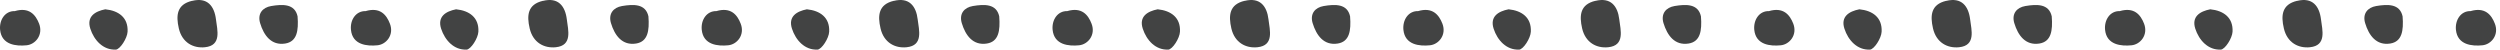
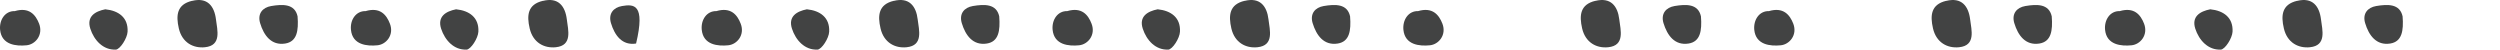
<svg xmlns="http://www.w3.org/2000/svg" width="453" height="9" viewBox="0 0 453 9" fill="none">
  <path d="M34.8 0.15C32.05 0.799 31.856 2.769 32.404 5.151C33.009 7.746 35.039 8.773 37.127 8.56C40.196 8.254 39.374 5.47 39.135 3.524C38.838 1.094 37.572 -0.534 34.8 0.162" fill="#424343" />
  <path d="M20.962 8.997C21.761 8.961 23.061 6.921 23.118 5.741C23.244 3.193 21.51 1.931 19.08 1.684C17.221 2.049 15.658 2.993 16.365 5.199C17.049 7.31 18.704 9.091 20.962 8.985" fill="#424343" />
  <path d="M2.664 2.014C0.93 1.967 -0.153 3.594 0.018 5.399C0.291 8.159 2.961 8.395 4.82 8.206C6.395 8.053 7.866 6.355 7.091 4.302C6.452 2.651 5.265 1.247 2.676 2.014" fill="#424343" />
  <path d="M98.375 0.15C95.614 0.799 95.42 2.769 95.979 5.151C96.584 7.746 98.614 8.773 100.702 8.56C103.759 8.254 102.949 5.47 102.71 3.524C102.413 1.094 101.158 -0.534 98.375 0.162" fill="#424343" />
  <path d="M51.684 7.888C53.806 7.546 54.125 5.588 53.92 2.957C53.407 0.669 51.25 0.74 49.129 1.094C47.566 1.365 46.63 2.486 47.132 4.184C47.805 6.425 49.174 8.289 51.684 7.888Z" fill="#424343" />
  <path d="M84.527 8.997C85.325 8.961 86.626 6.921 86.683 5.741C86.808 3.193 85.074 1.931 82.644 1.684C80.785 2.049 79.222 2.993 79.93 5.199C80.625 7.31 82.268 9.091 84.527 8.985" fill="#424343" />
  <path d="M66.241 2.014C64.507 1.967 63.411 3.594 63.594 5.399C63.856 8.159 66.537 8.395 68.397 8.206C69.971 8.053 71.443 6.355 70.655 4.302C70.028 2.651 68.842 1.247 66.241 2.014Z" fill="#424343" />
  <path d="M161.951 0.15C159.202 0.799 158.996 2.769 159.555 5.151C160.16 7.746 162.191 8.773 164.278 8.56C167.336 8.254 166.526 5.47 166.286 3.524C166.001 1.094 164.735 -0.534 161.951 0.162" fill="#424343" />
-   <path d="M115.258 7.888C117.38 7.546 117.699 5.588 117.494 2.957C116.981 0.669 114.825 0.74 112.703 1.094C111.14 1.365 110.204 2.486 110.706 4.184C111.379 6.425 112.748 8.289 115.258 7.888Z" fill="#424343" />
+   <path d="M115.258 7.888C116.981 0.669 114.825 0.74 112.703 1.094C111.14 1.365 110.204 2.486 110.706 4.184C111.379 6.425 112.748 8.289 115.258 7.888Z" fill="#424343" />
  <path d="M148.102 8.997C148.901 8.961 150.201 6.921 150.247 5.741C150.372 3.193 148.638 1.931 146.208 1.684C144.349 2.049 142.786 2.993 143.505 5.199C144.189 7.31 145.843 9.091 148.102 8.985" fill="#424343" />
  <path d="M129.803 2.014C128.069 1.967 126.974 3.594 127.157 5.399C127.43 8.159 130.1 8.395 131.959 8.206C133.533 8.053 135.005 6.355 134.218 4.302C133.591 2.651 132.404 1.247 129.803 2.014Z" fill="#424343" />
  <path d="M225.516 0.15C222.767 0.799 222.573 2.769 223.121 5.151C223.725 7.746 225.756 8.773 227.844 8.56C230.901 8.254 230.091 5.47 229.851 3.524C229.566 1.094 228.3 -0.534 225.516 0.162" fill="#424343" />
  <path d="M178.825 7.888C180.946 7.546 181.266 5.588 181.06 2.957C180.547 0.669 178.402 0.74 176.269 1.094C174.706 1.365 173.771 2.486 174.273 4.184C174.946 6.425 176.315 8.289 178.825 7.888Z" fill="#424343" />
  <path d="M211.666 8.997C212.465 8.961 213.765 6.921 213.811 5.741C213.937 3.193 212.203 1.931 209.773 1.684C207.913 2.049 206.35 2.993 207.069 5.199C207.754 7.31 209.408 9.091 211.666 8.985" fill="#424343" />
  <path d="M193.379 2.014C191.645 1.967 190.561 3.594 190.733 5.399C191.006 8.159 193.676 8.395 195.535 8.206C197.109 8.053 198.581 6.355 197.794 4.302C197.167 2.651 195.98 1.247 193.379 2.014Z" fill="#424343" />
  <path d="M289.079 0.15C286.33 0.799 286.136 2.769 286.683 5.151C287.288 7.746 289.319 8.773 291.406 8.56C294.463 8.254 293.653 5.47 293.414 3.524C293.129 1.094 291.862 -0.534 289.079 0.162" fill="#424343" />
  <path d="M242.399 7.888C244.521 7.546 244.84 5.588 244.635 2.957C244.121 0.669 241.977 0.74 239.843 1.094C238.281 1.365 237.345 2.486 237.847 4.184C238.532 6.425 239.889 8.289 242.399 7.888Z" fill="#424343" />
-   <path d="M275.242 8.997C276.041 8.961 277.341 6.921 277.387 5.741C277.513 3.193 275.779 1.931 273.36 1.684C271.489 2.049 269.938 2.993 270.645 5.199C271.33 7.31 272.984 9.091 275.242 8.985" fill="#424343" />
  <path d="M256.944 2.014C255.21 1.967 254.126 3.594 254.297 5.399C254.571 8.159 257.24 8.395 259.1 8.206C260.674 8.053 262.146 6.355 261.37 4.302C260.731 2.651 259.545 1.247 256.955 2.014" fill="#424343" />
  <path d="M352.655 0.15C349.906 0.799 349.712 2.769 350.259 5.151C350.864 7.746 352.895 8.773 354.982 8.56C358.051 8.254 357.23 5.47 356.99 3.524C356.693 1.094 355.427 -0.534 352.655 0.162" fill="#424343" />
  <path d="M305.975 7.888C308.097 7.546 308.416 5.588 308.211 2.957C307.697 0.669 305.553 0.74 303.42 1.094C301.857 1.365 300.921 2.486 301.423 4.184C302.108 6.425 303.465 8.289 305.975 7.888Z" fill="#424343" />
-   <path d="M338.806 8.997C339.605 8.961 340.905 6.921 340.951 5.741C341.076 3.193 339.354 1.931 336.924 1.684C335.064 2.049 333.49 2.993 334.209 5.199C334.893 7.31 336.547 9.091 338.806 8.985" fill="#424343" />
  <path d="M320.52 2.014C318.786 1.967 317.702 3.594 317.873 5.399C318.147 8.159 320.816 8.395 322.676 8.206C324.25 8.053 325.722 6.355 324.946 4.302C324.307 2.651 323.121 1.247 320.531 2.014" fill="#424343" />
  <path d="M416.232 0.15C413.483 0.799 413.278 2.769 413.837 5.151C414.441 7.746 416.472 8.773 418.56 8.56C421.617 8.254 420.807 5.47 420.567 3.524C420.271 1.094 419.016 -0.534 416.232 0.162" fill="#424343" />
  <path d="M369.539 7.888C371.661 7.546 371.981 5.588 371.775 2.957C371.262 0.669 369.106 0.74 366.984 1.094C365.421 1.365 364.486 2.486 364.988 4.184C365.661 6.425 367.03 8.289 369.539 7.888Z" fill="#424343" />
  <path d="M402.382 8.997C403.181 8.961 404.481 6.921 404.538 5.741C404.664 3.193 402.93 1.931 400.5 1.684C398.64 2.049 397.078 2.993 397.785 5.199C398.469 7.31 400.124 9.091 402.382 8.985" fill="#424343" />
  <path d="M384.084 2.014C382.35 1.967 381.267 3.594 381.438 5.399C381.711 8.159 384.381 8.395 386.24 8.206C387.815 8.053 389.286 6.355 388.51 4.302C387.872 2.651 386.697 1.247 384.096 2.014" fill="#424343" />
  <path d="M433.114 7.888C435.235 7.546 435.555 5.588 435.35 2.957C434.836 0.669 432.692 0.74 430.558 1.094C428.995 1.365 428.06 2.486 428.562 4.184C429.235 6.425 430.604 8.289 433.114 7.888Z" fill="#424343" />
-   <path d="M447.66 2.014C445.926 1.967 444.843 3.594 445.014 5.399C445.288 8.159 447.957 8.395 449.816 8.206C451.391 8.053 452.862 6.355 452.075 4.302C451.448 2.651 450.261 1.247 447.66 2.014Z" fill="#424343" />
</svg>